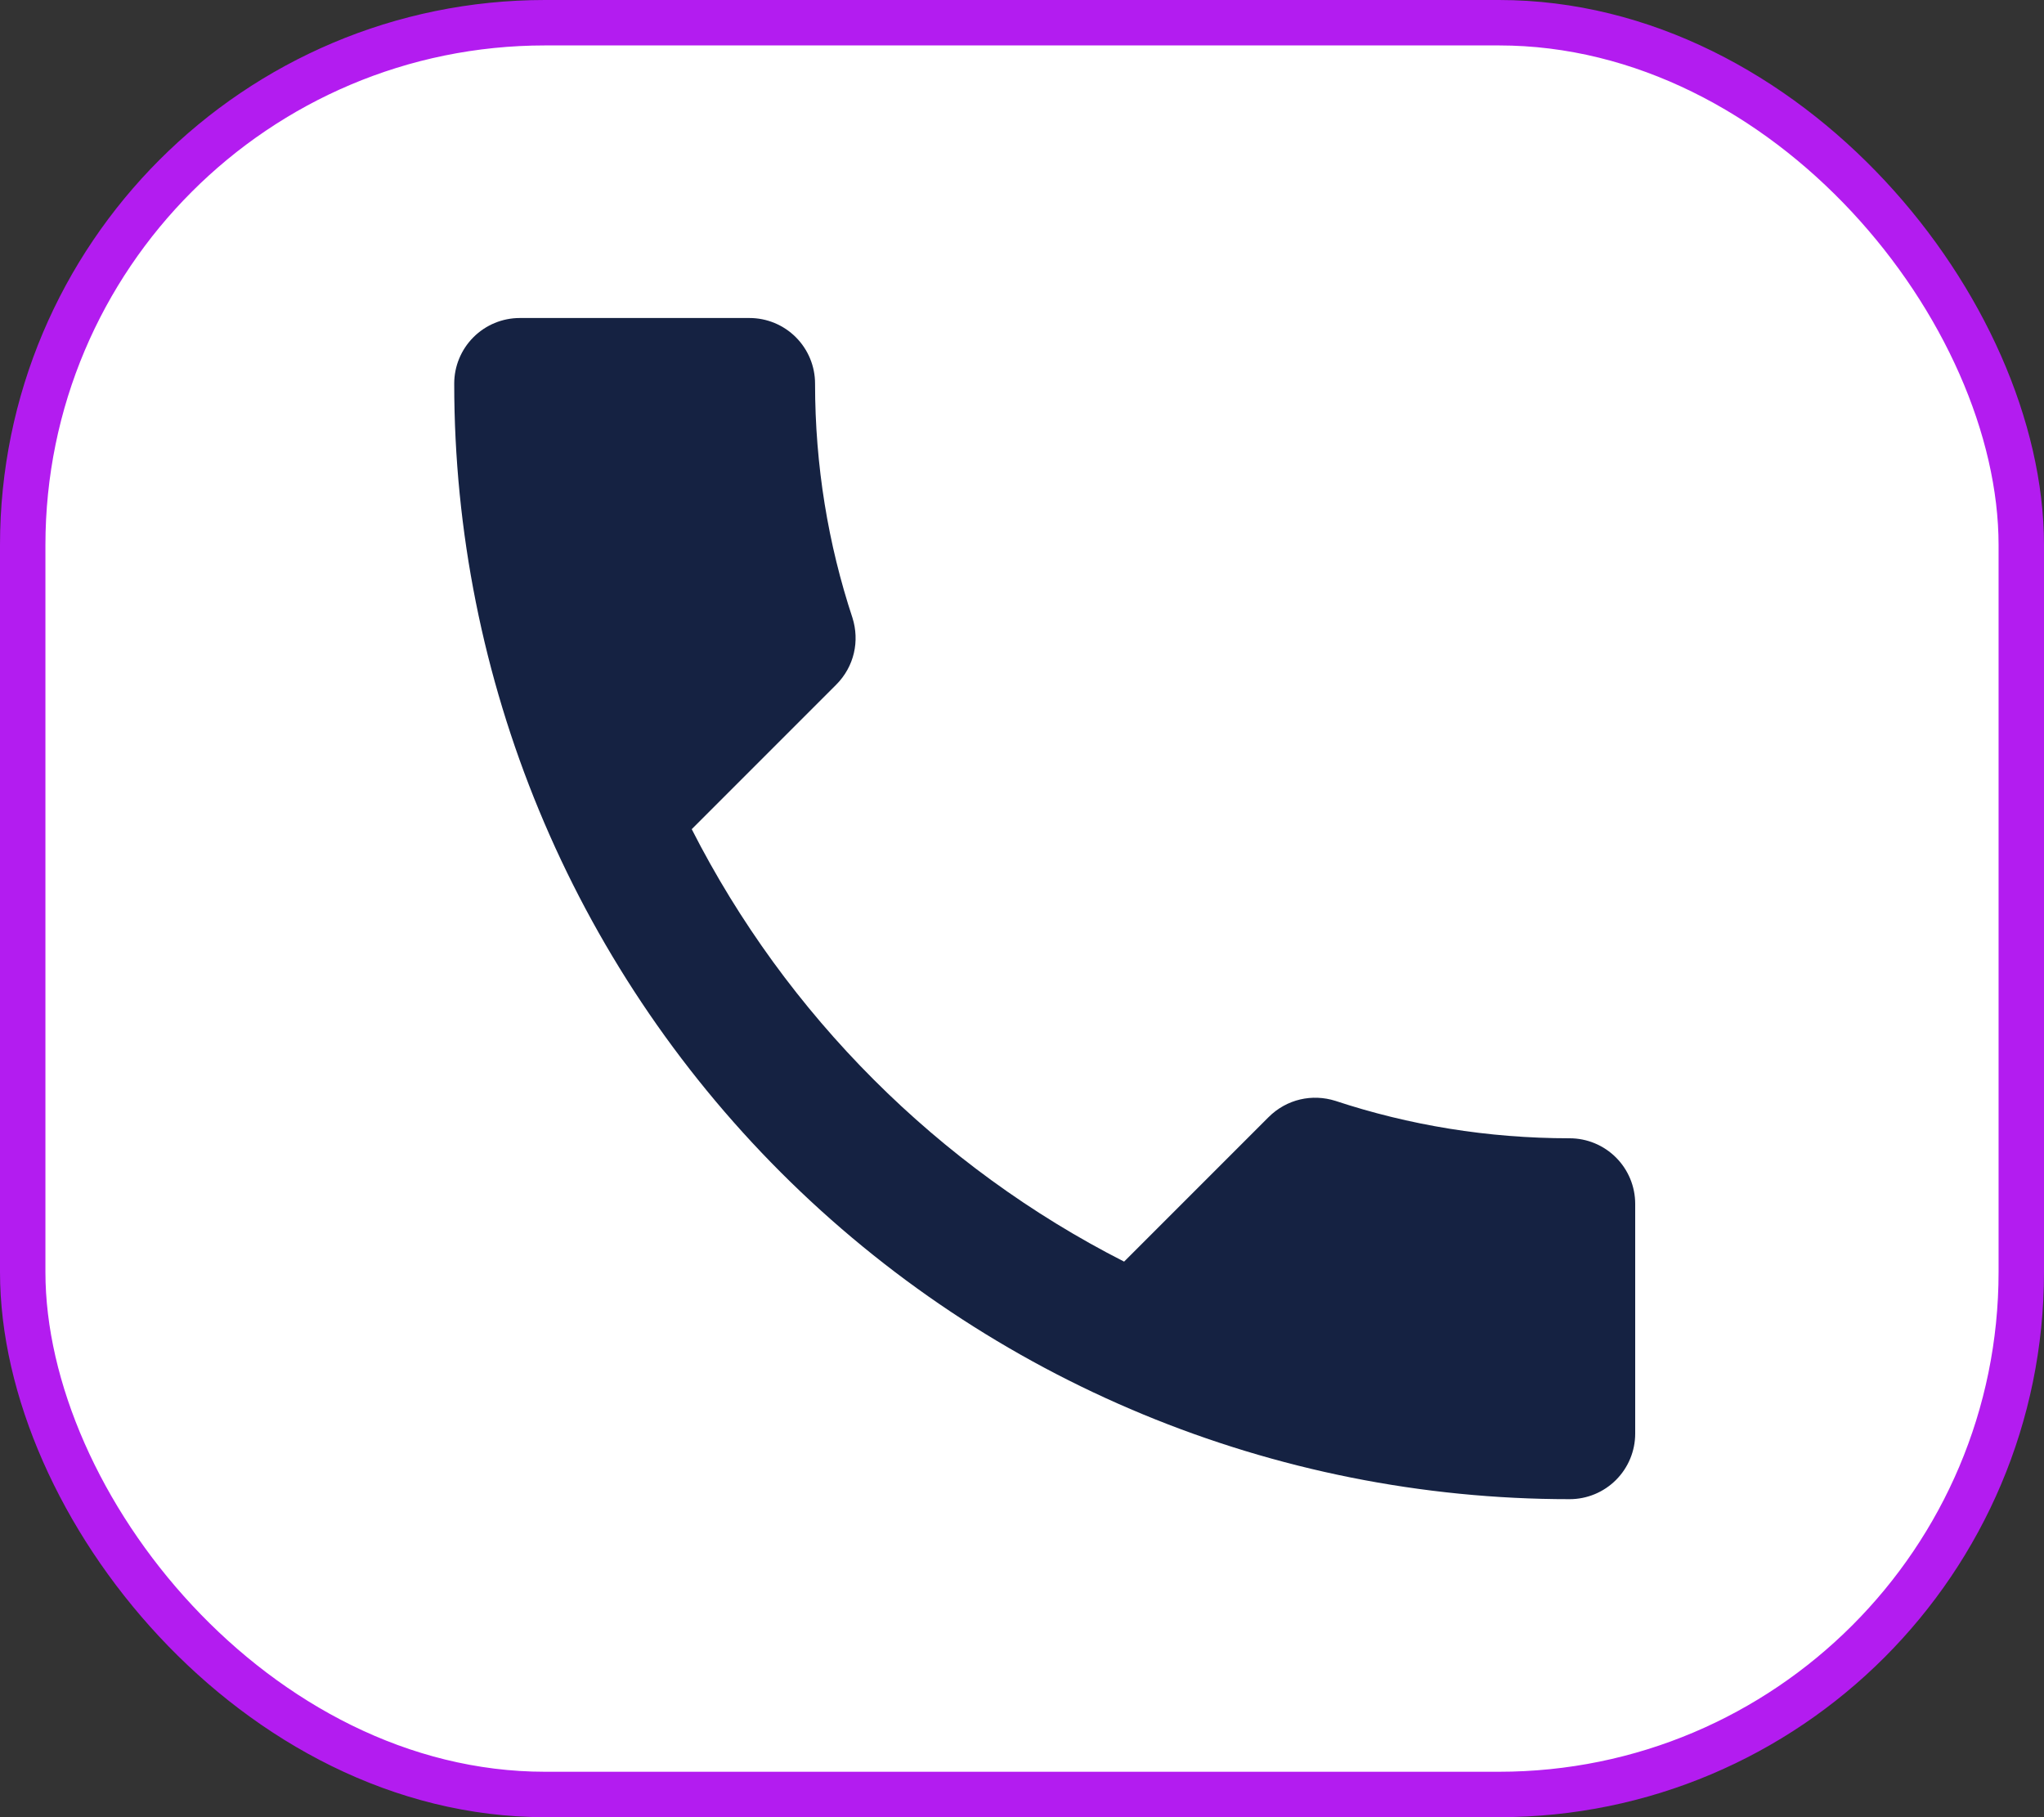
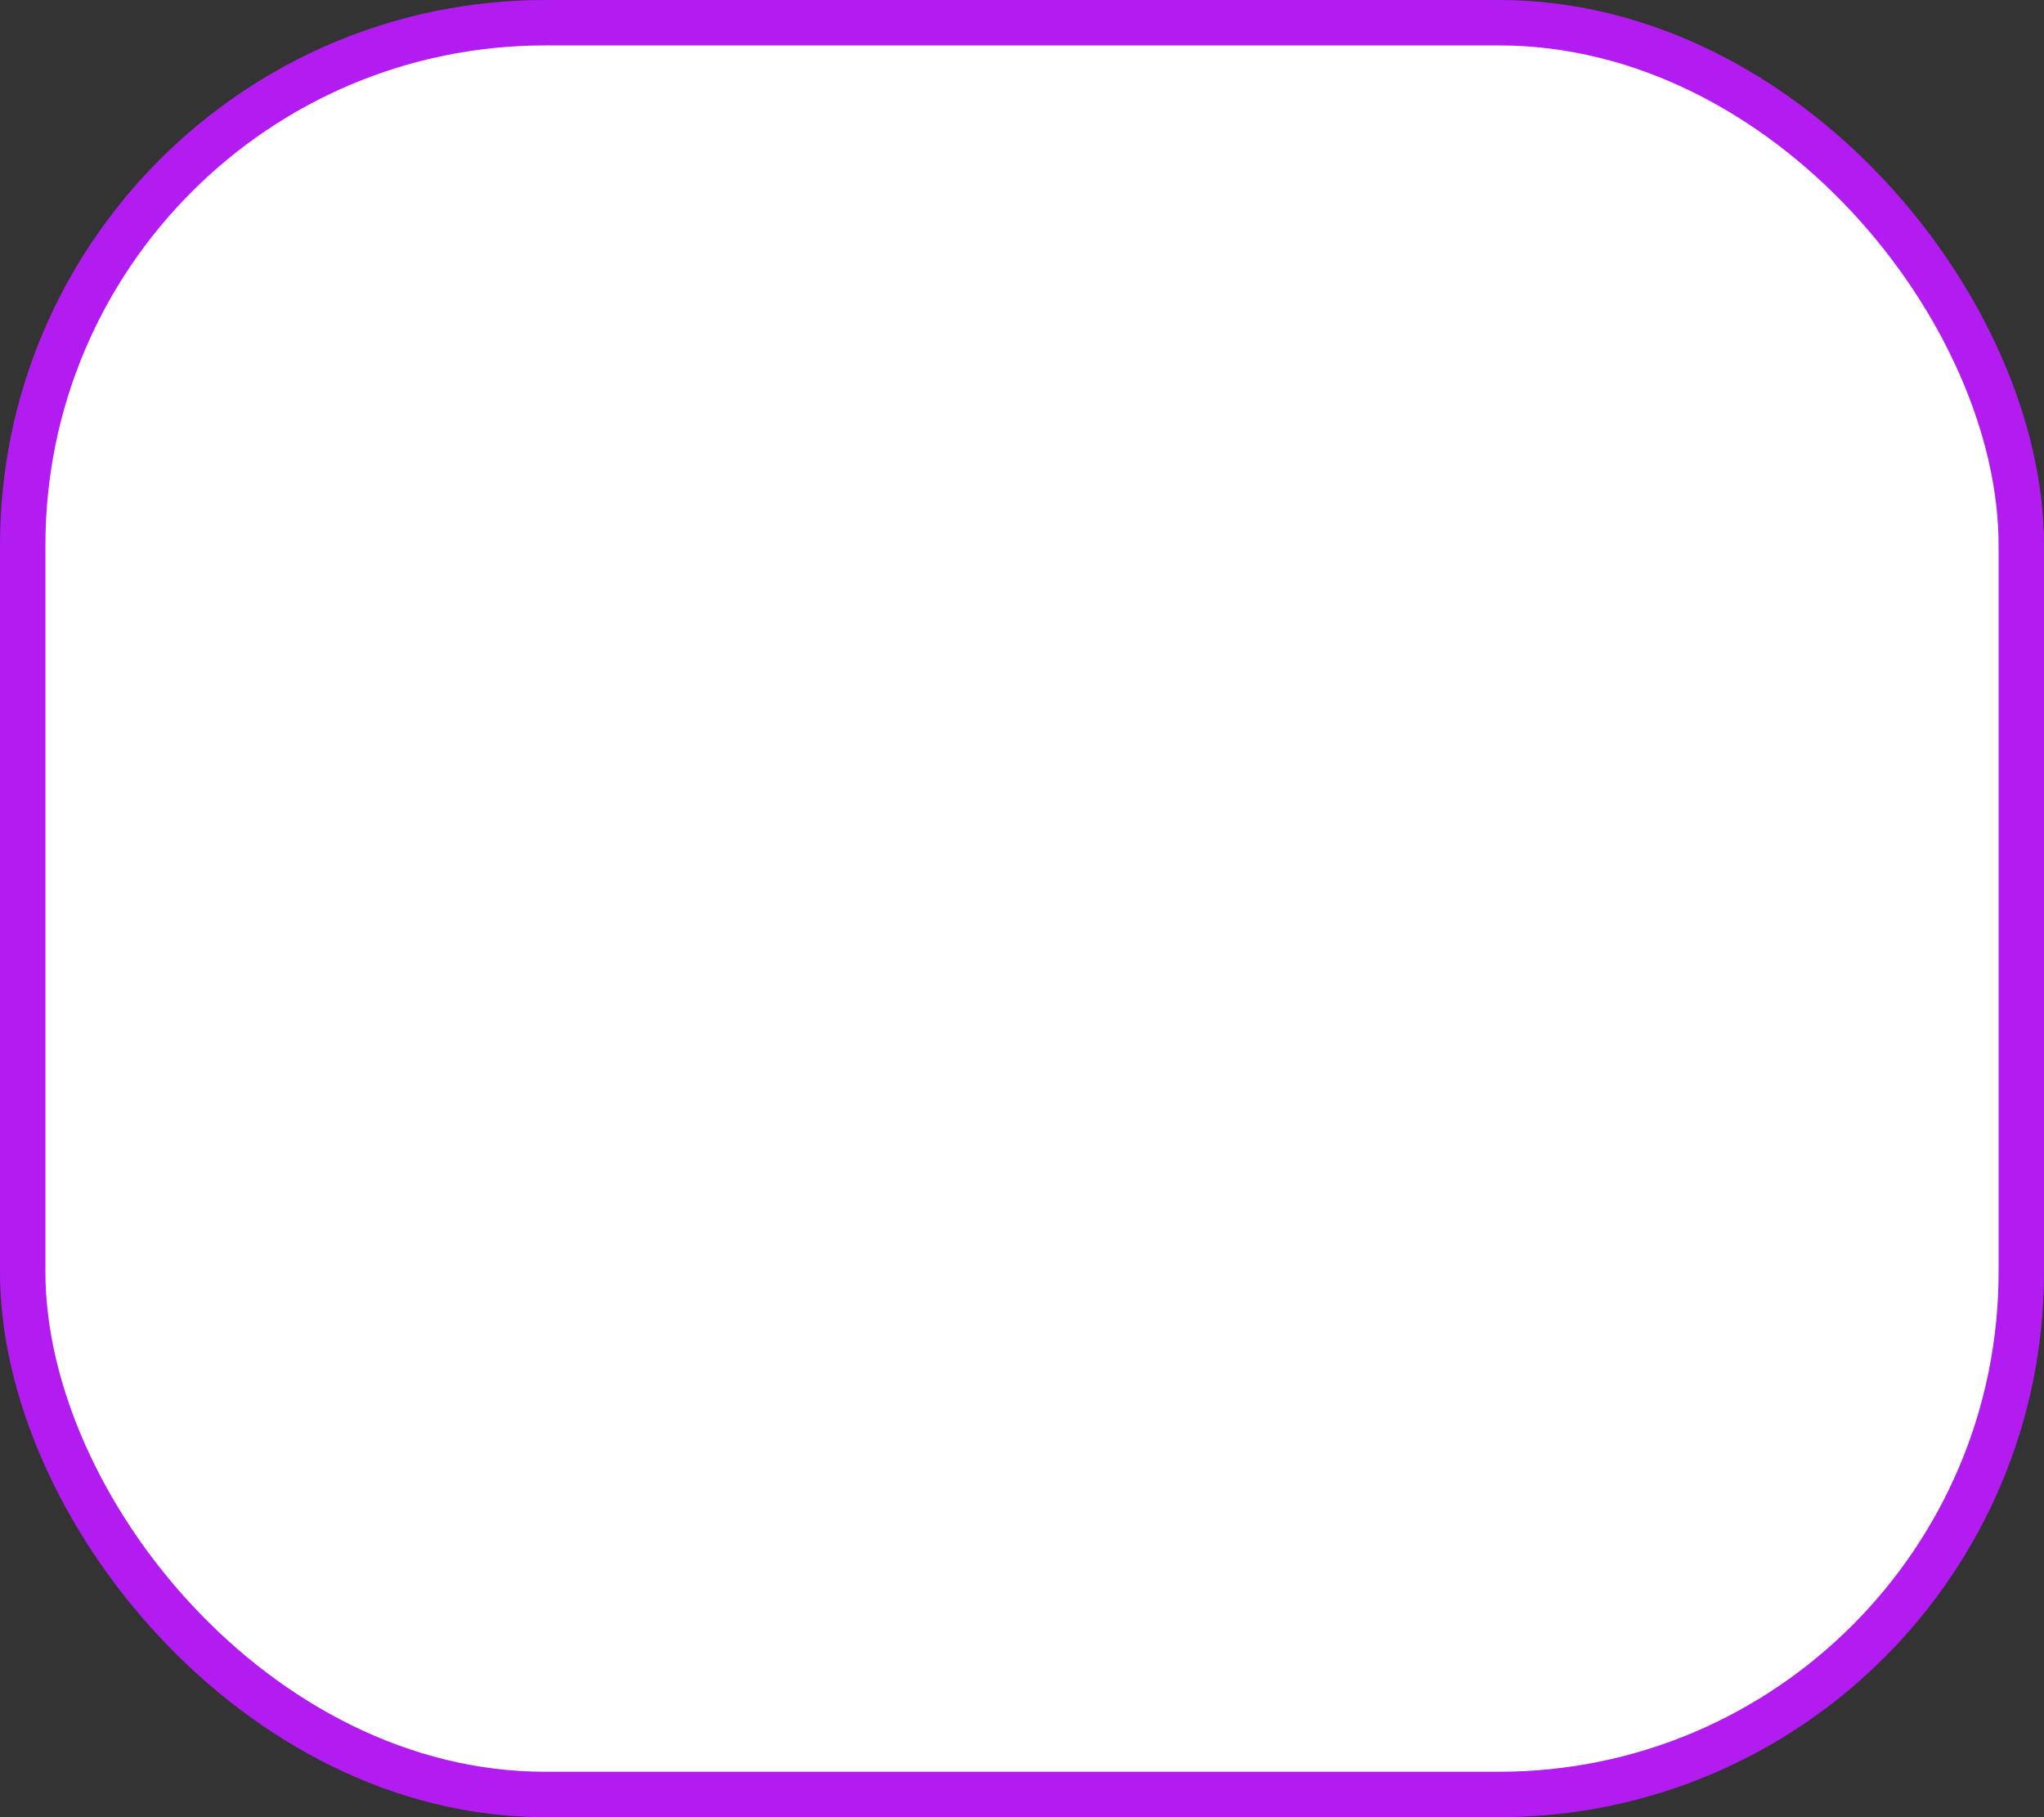
<svg xmlns="http://www.w3.org/2000/svg" width="45" height="40" viewBox="0 0 45 40" fill="none">
  <rect x="0" y="0" width="45" height="40" fill="#333333" stroke="none" />
  <rect x="0.5" y="0.5" width="44" height="39" rx="11.5" fill="white" stroke="#B31CF0" />
-   <path d="M15.229 18.252C17.309 22.34 20.66 25.691 24.748 27.771L27.926 24.593C28.33 24.189 28.893 24.073 29.399 24.232C31.017 24.767 32.75 25.056 34.556 25.056C34.939 25.056 35.306 25.208 35.577 25.479C35.848 25.75 36 26.117 36 26.5V31.556C36 31.939 35.848 32.306 35.577 32.577C35.306 32.848 34.939 33 34.556 33C28.043 33 21.797 30.413 17.192 25.808C12.587 21.203 10 14.957 10 8.444C10 8.061 10.152 7.694 10.423 7.423C10.694 7.152 11.061 7 11.444 7H16.5C16.883 7 17.25 7.152 17.521 7.423C17.792 7.694 17.944 8.061 17.944 8.444C17.944 10.25 18.233 11.983 18.768 13.601C18.927 14.107 18.811 14.67 18.407 15.074L15.229 18.252Z" fill="#152242" />
</svg>